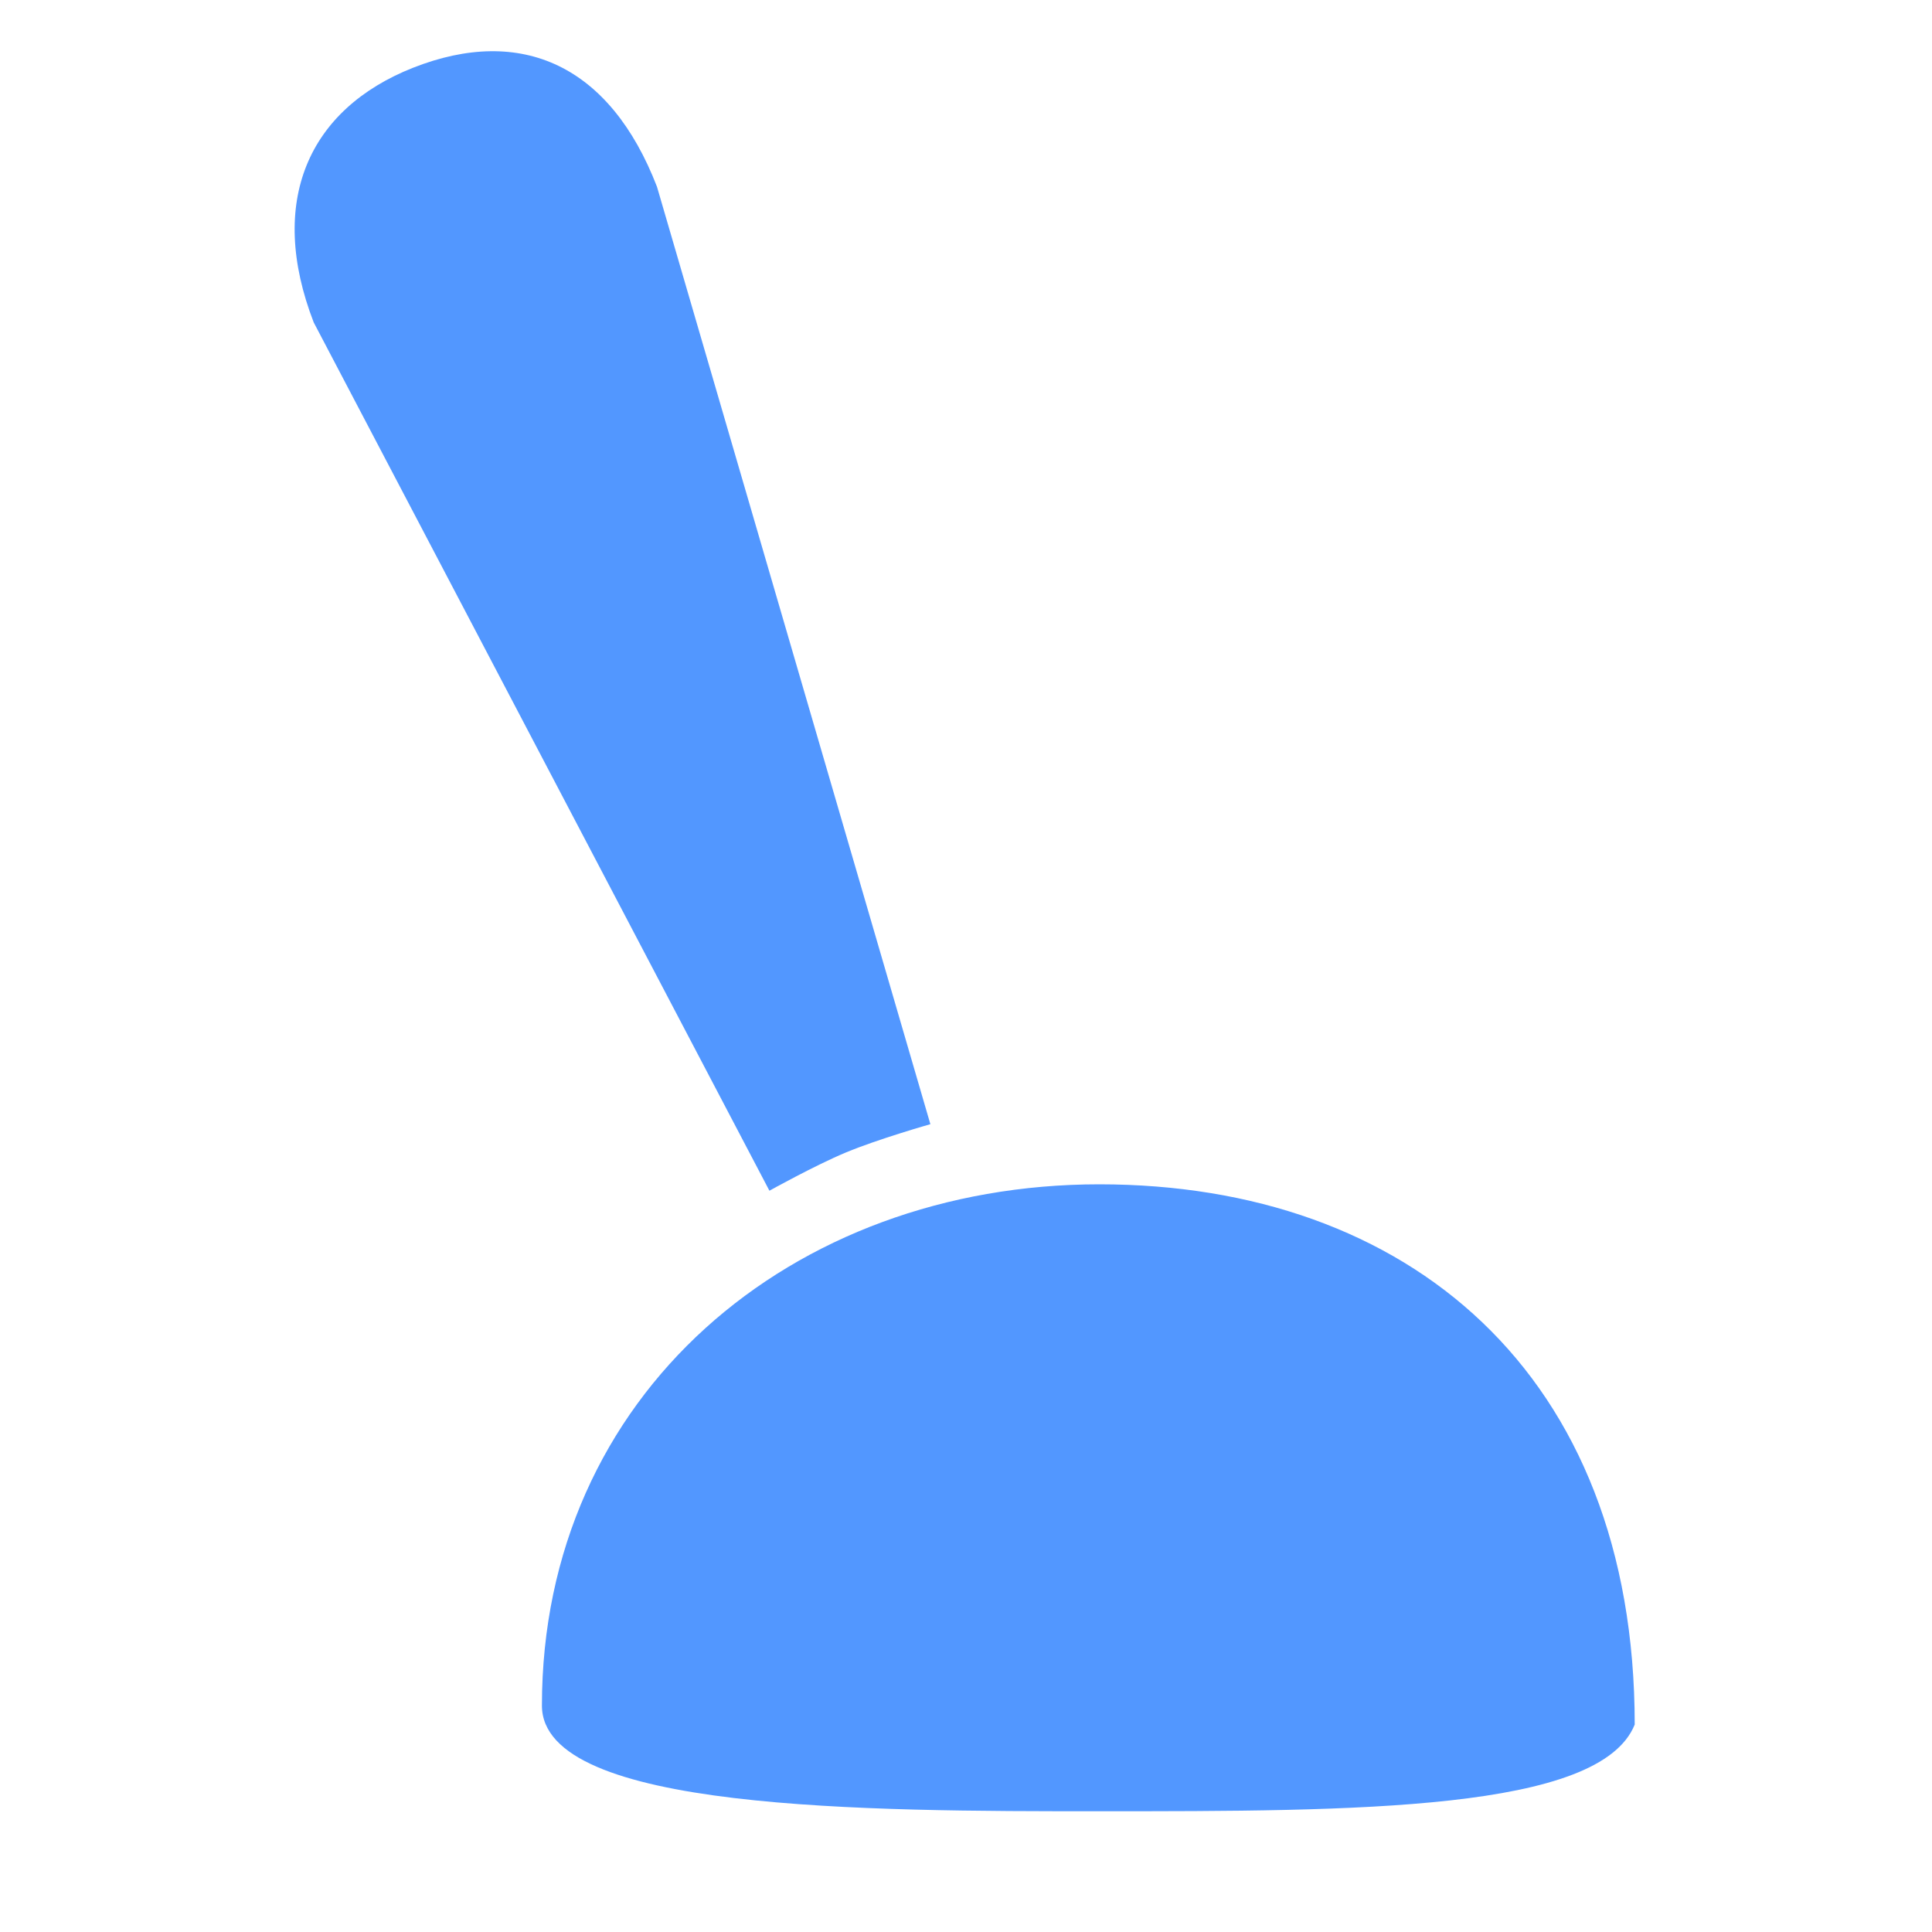
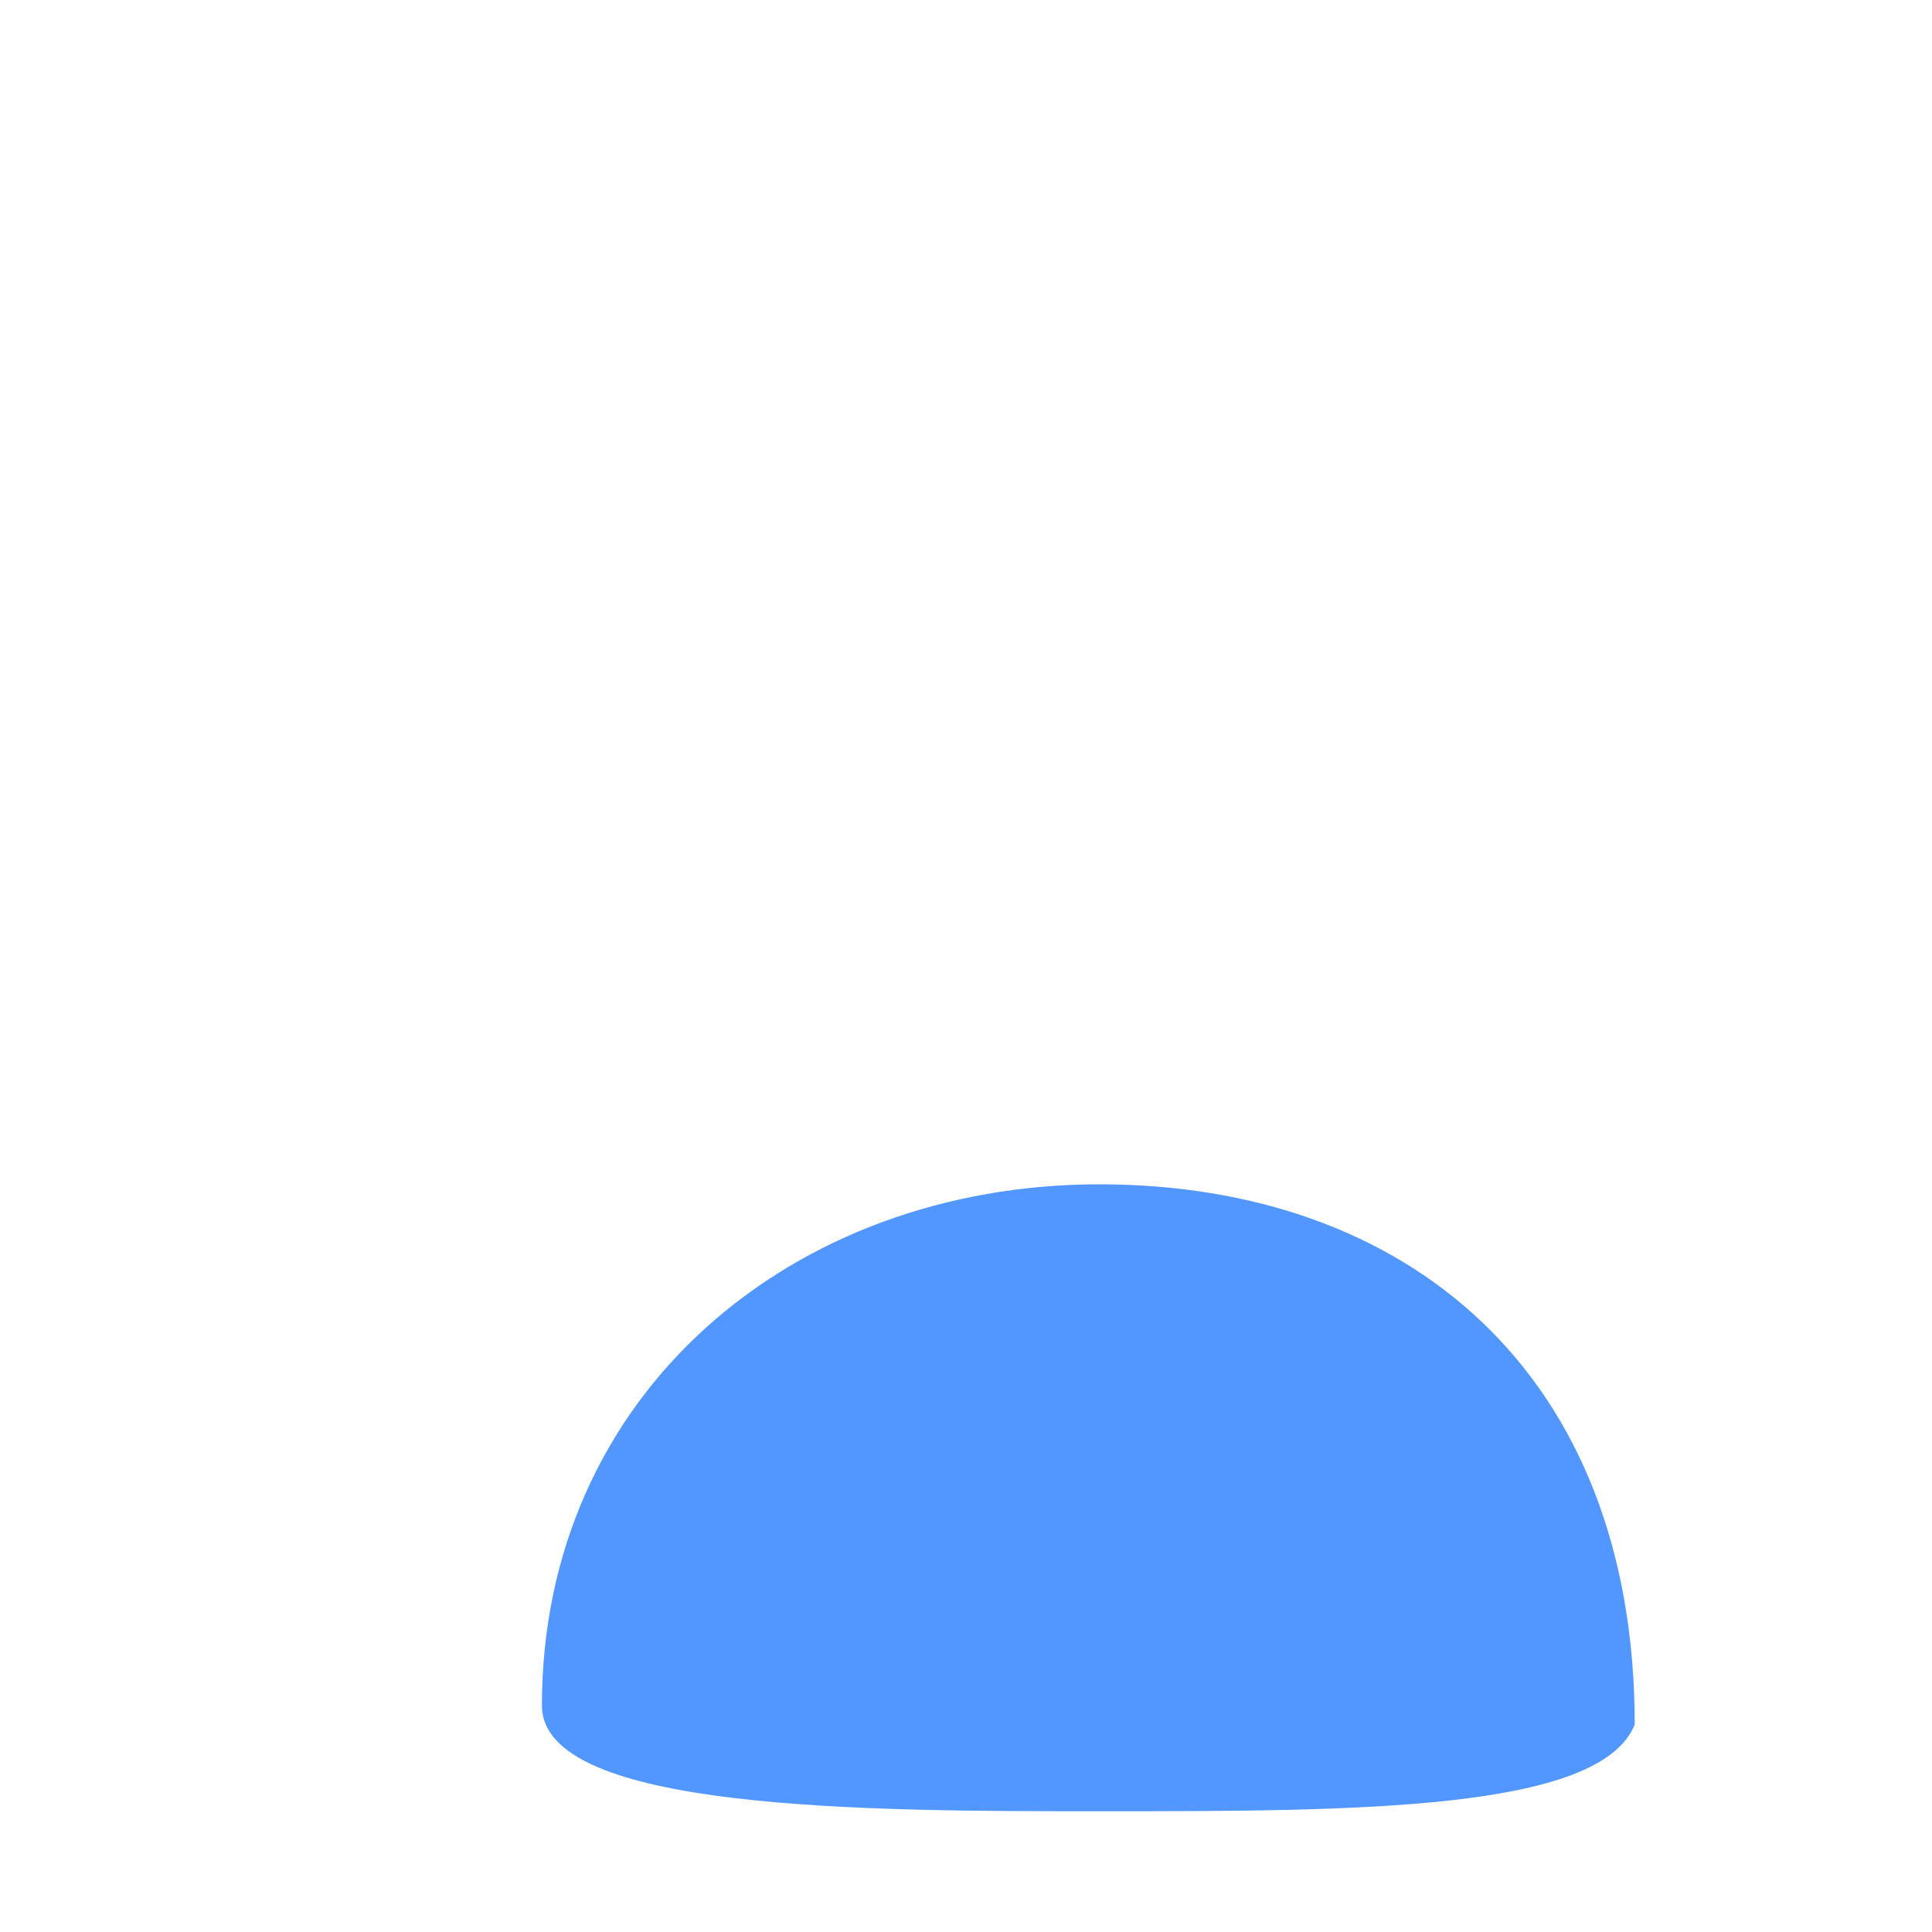
<svg xmlns="http://www.w3.org/2000/svg" width="16" height="16" viewBox="0 0 16 16" fill="none">
  <path d="M13.538 14.282C13.249 15 11.23 15 9.104 15C7.192 15 4.488 15 4.488 14.125C4.488 11.55 6.555 9.808 9.104 9.808C11.652 9.808 13.538 11.367 13.538 14.282Z" fill="#5297FF" />
-   <path d="M5.441 1.547C5.054 0.544 4.322 0.206 3.421 0.561C2.554 0.904 2.211 1.669 2.598 2.67L6.372 9.861C6.372 9.861 6.751 9.65 7.006 9.544C7.272 9.433 7.705 9.31 7.705 9.31L5.441 1.547Z" fill="#5297FF" />
</svg>